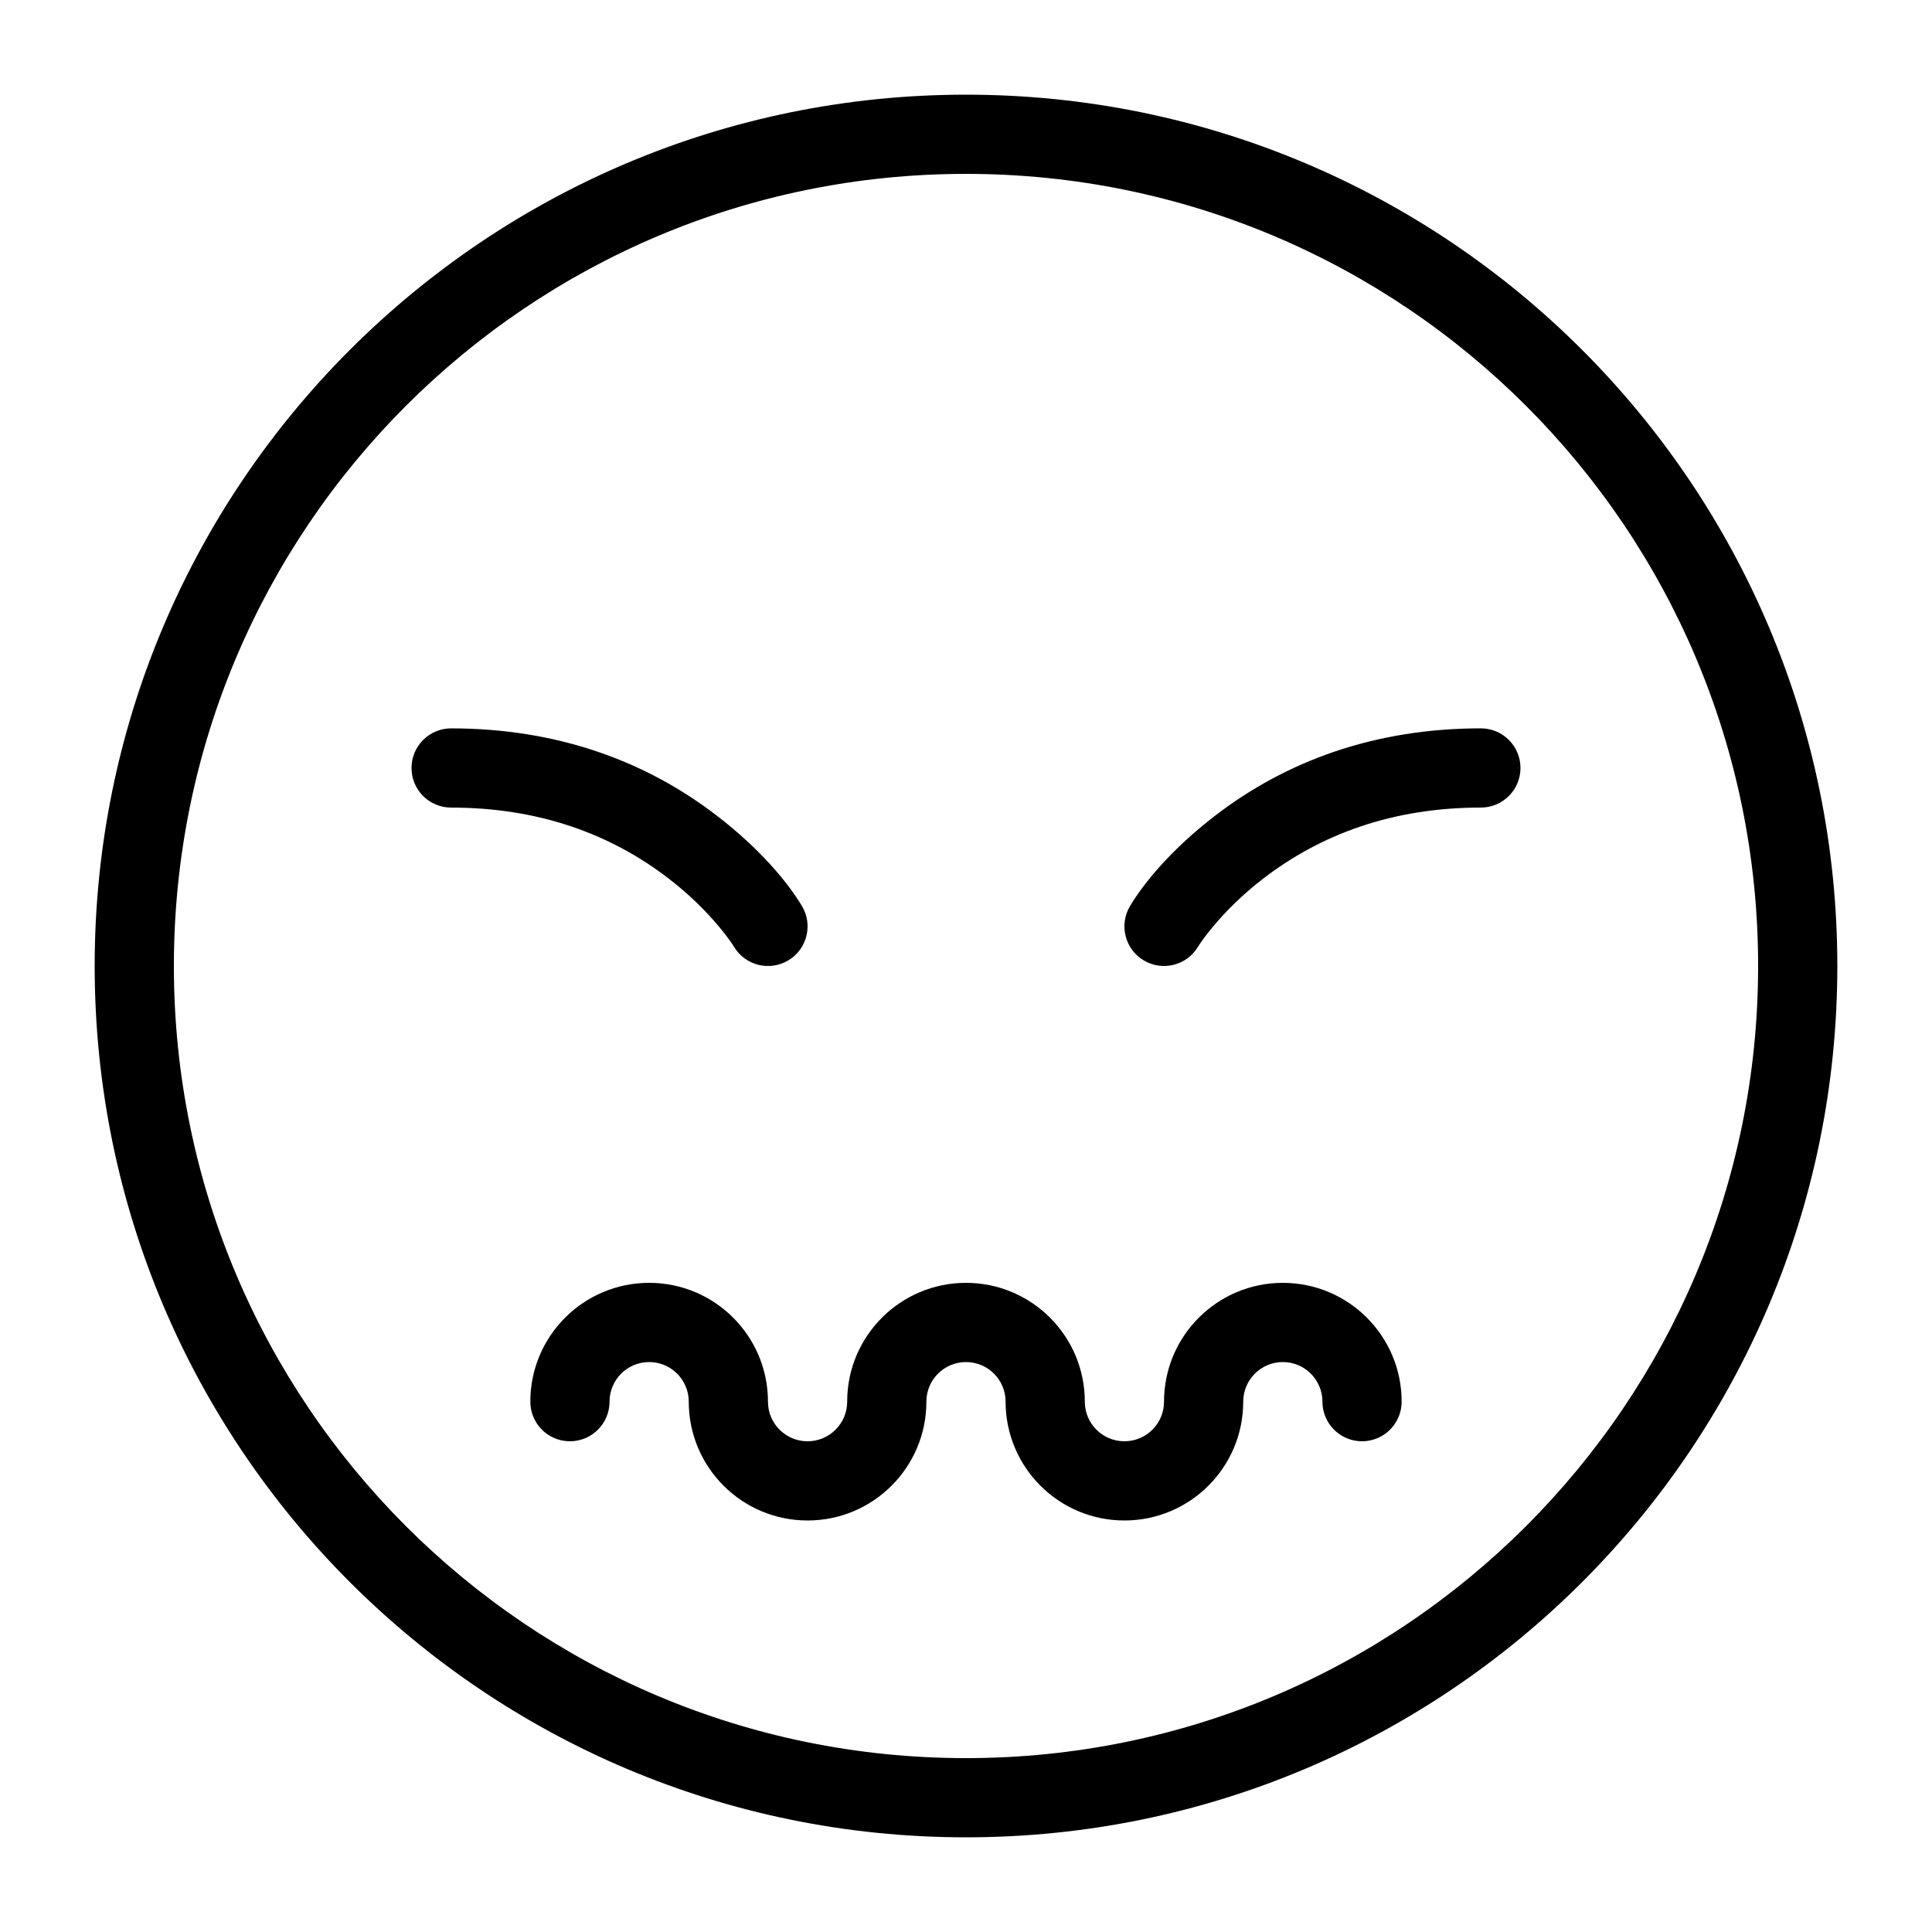
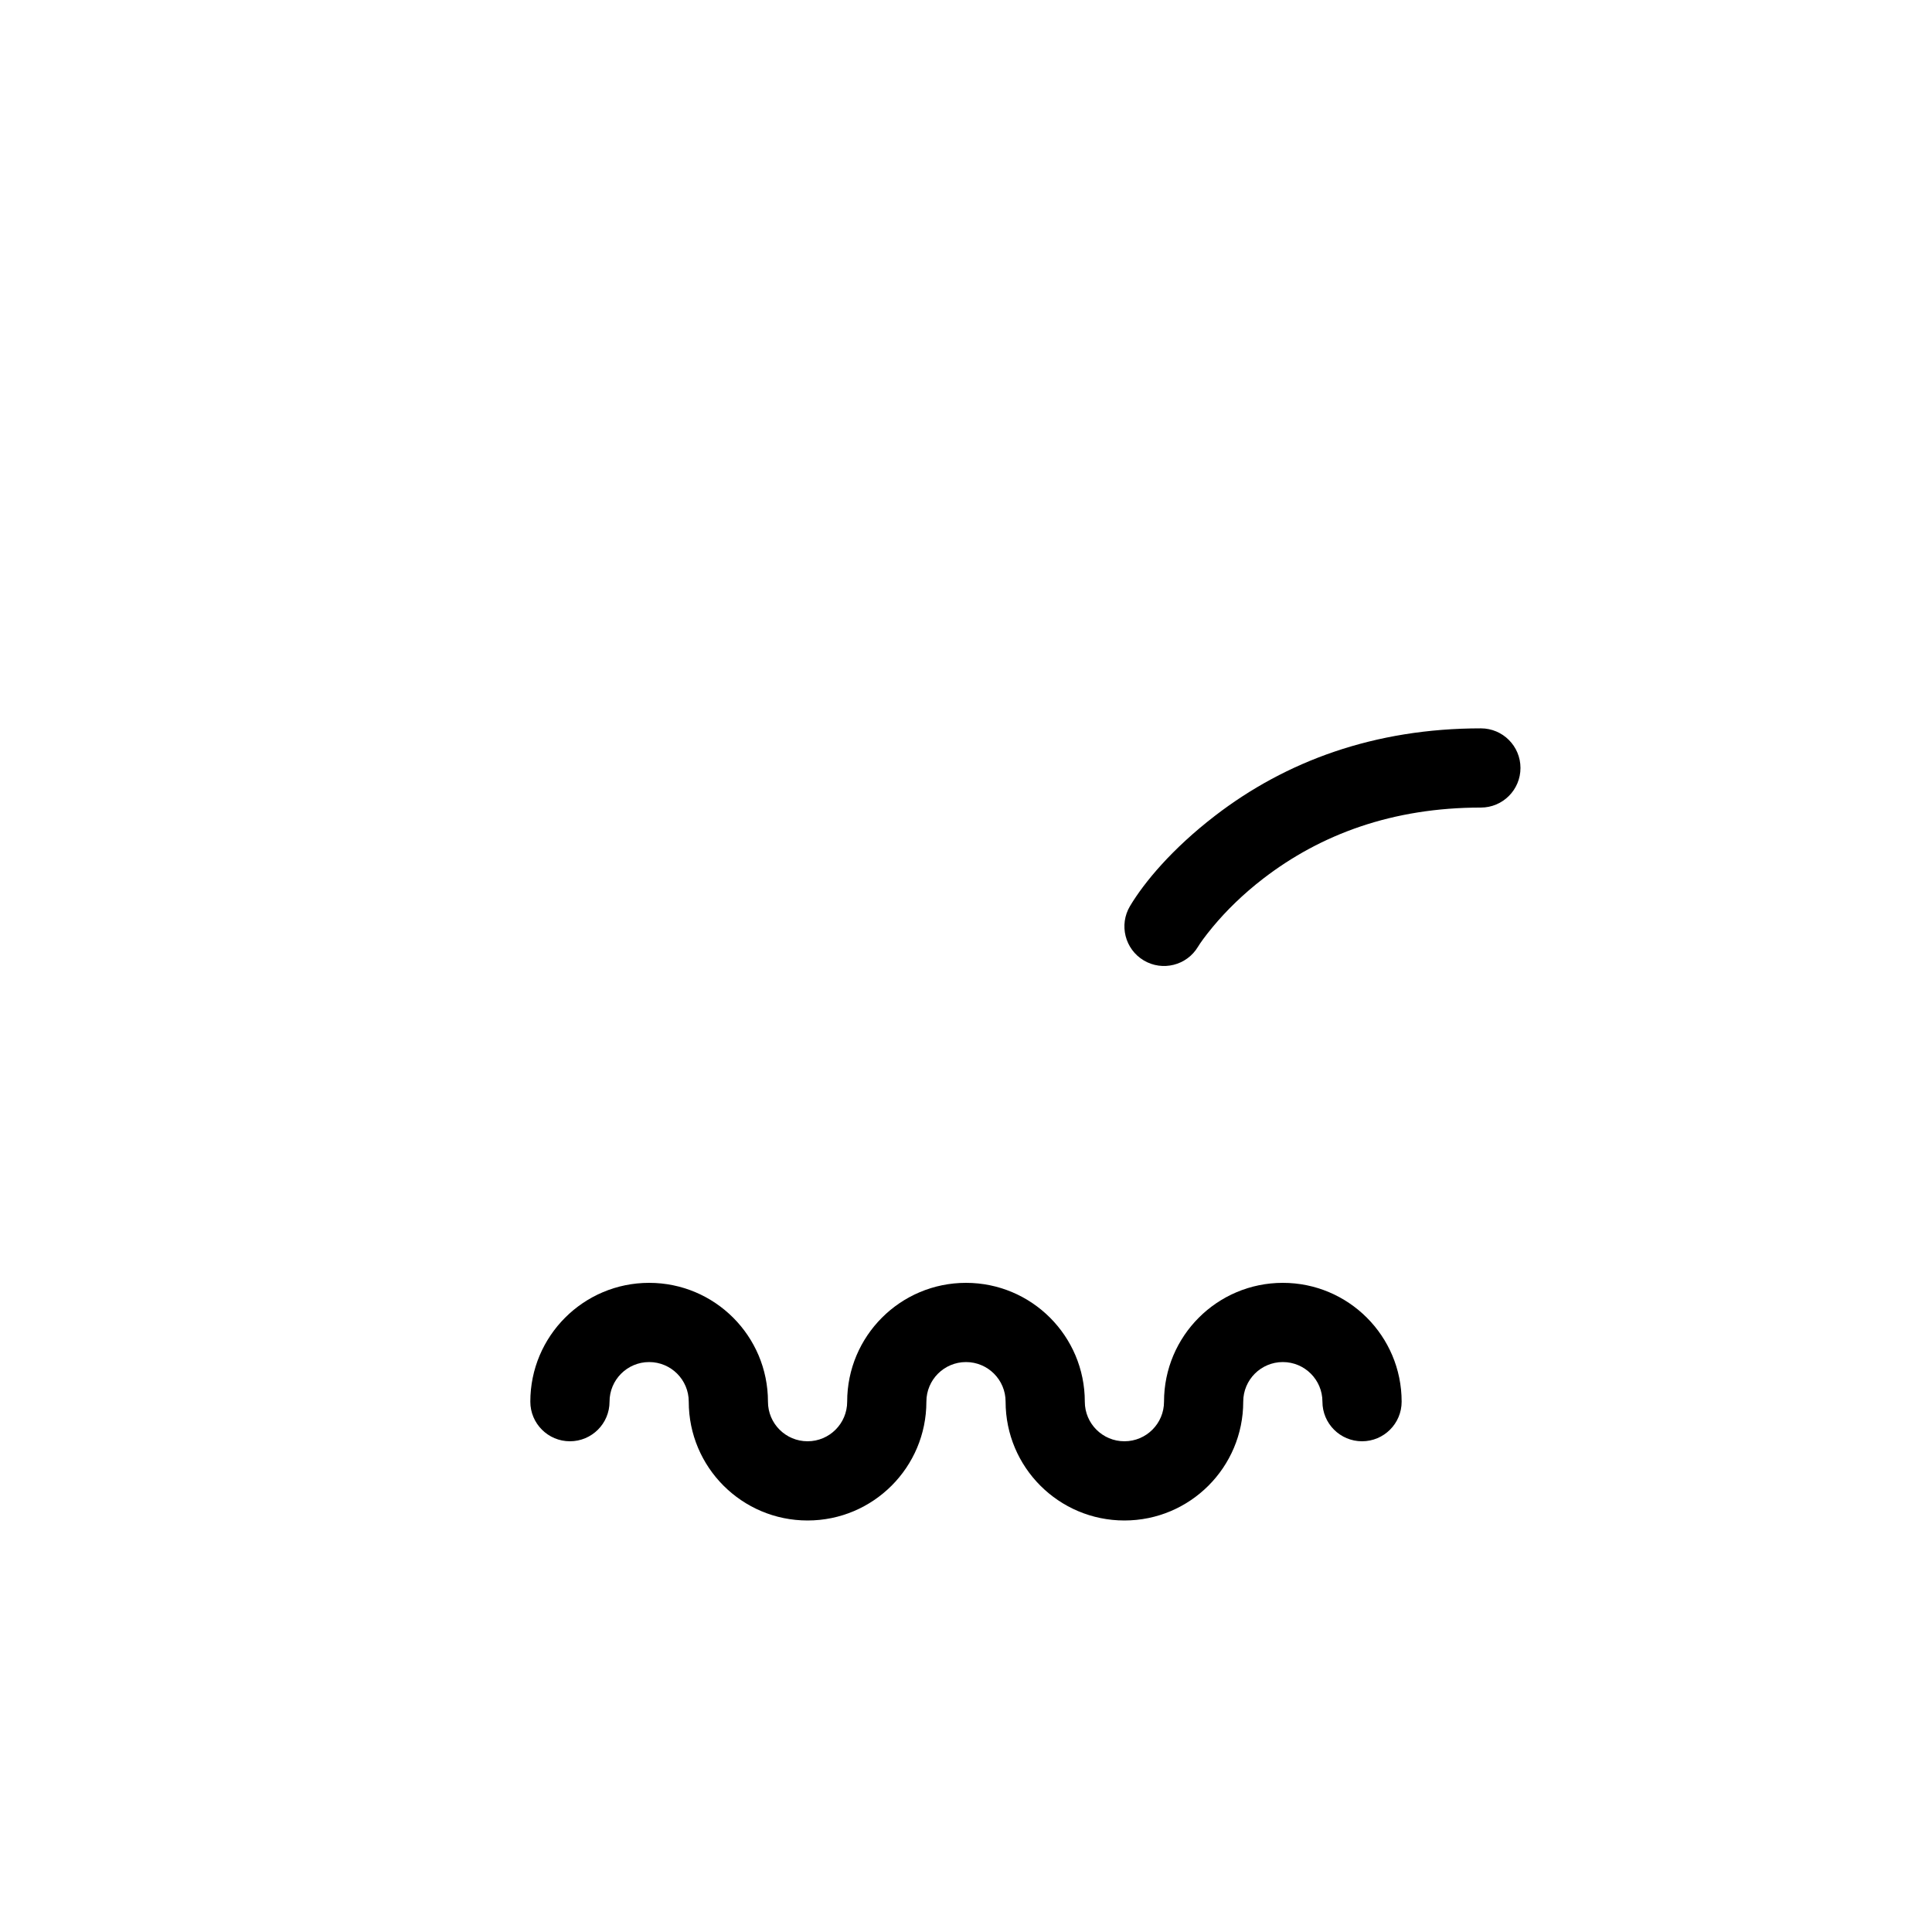
<svg xmlns="http://www.w3.org/2000/svg" fill="#000000" width="800px" height="800px" version="1.1" viewBox="144 144 512 512">
  <g fill-rule="evenodd">
-     <path d="m630.91 400c0-127.53-103.38-230.91-230.91-230.91-127.53 0-230.91 103.38-230.91 230.91 0 127.53 103.38 230.91 230.91 230.91 127.53 0 230.91-103.38 230.91-230.91zm-440.83 0c0-115.94 93.984-209.92 209.92-209.92 115.93 0 209.92 93.984 209.92 209.92 0 115.93-93.984 209.92-209.92 209.92-115.94 0-209.92-93.984-209.92-209.92z" />
-     <path d="m334.02 360.2c-18.805-14.48-42.289-23.172-70.469-23.172-5.797 0-10.496 4.699-10.496 10.496s4.699 10.496 10.496 10.496c23.34 0 42.383 7.051 57.66 18.812 5.32 4.098 9.781 8.477 13.395 12.824 2.094 2.516 3.387 4.367 3.902 5.234 2.973 4.977 9.418 6.598 14.395 3.625 4.977-2.973 6.598-9.418 3.625-14.395-3.766-6.301-11.133-15.164-22.508-23.922z" />
    <path d="m465.39 389.65c3.613-4.348 8.074-8.727 13.395-12.824 15.277-11.762 34.324-18.812 57.66-18.812 5.797 0 10.496-4.699 10.496-10.496s-4.699-10.496-10.496-10.496c-28.18 0-51.66 8.691-70.465 23.172-11.379 8.758-18.746 17.621-22.512 23.922-2.973 4.977-1.352 11.422 3.625 14.395 4.977 2.973 11.422 1.352 14.395-3.625 0.516-0.867 1.812-2.719 3.902-5.234z" />
    <path d="m316.03 504.96c5.797 0 10.496 4.699 10.496 10.496 0 17.391 14.098 31.488 31.488 31.488s31.488-14.098 31.488-31.488c0-5.797 4.699-10.496 10.496-10.496s10.496 4.699 10.496 10.496c0 17.391 14.098 31.488 31.488 31.488 17.387 0 31.488-14.098 31.488-31.488 0-5.797 4.699-10.496 10.492-10.496 5.797 0 10.496 4.699 10.496 10.496s4.699 10.496 10.496 10.496 10.496-4.699 10.496-10.496c0-17.387-14.098-31.488-31.488-31.488-17.387 0-31.484 14.102-31.484 31.488 0 5.797-4.699 10.496-10.496 10.496s-10.496-4.699-10.496-10.496c0-17.387-14.098-31.488-31.488-31.488s-31.488 14.102-31.488 31.488c0 5.797-4.699 10.496-10.496 10.496s-10.496-4.699-10.496-10.496c0-17.387-14.098-31.488-31.488-31.488s-31.488 14.102-31.488 31.488c0 5.797 4.699 10.496 10.496 10.496 5.797 0 10.496-4.699 10.496-10.496s4.699-10.496 10.496-10.496z" />
  </g>
</svg>